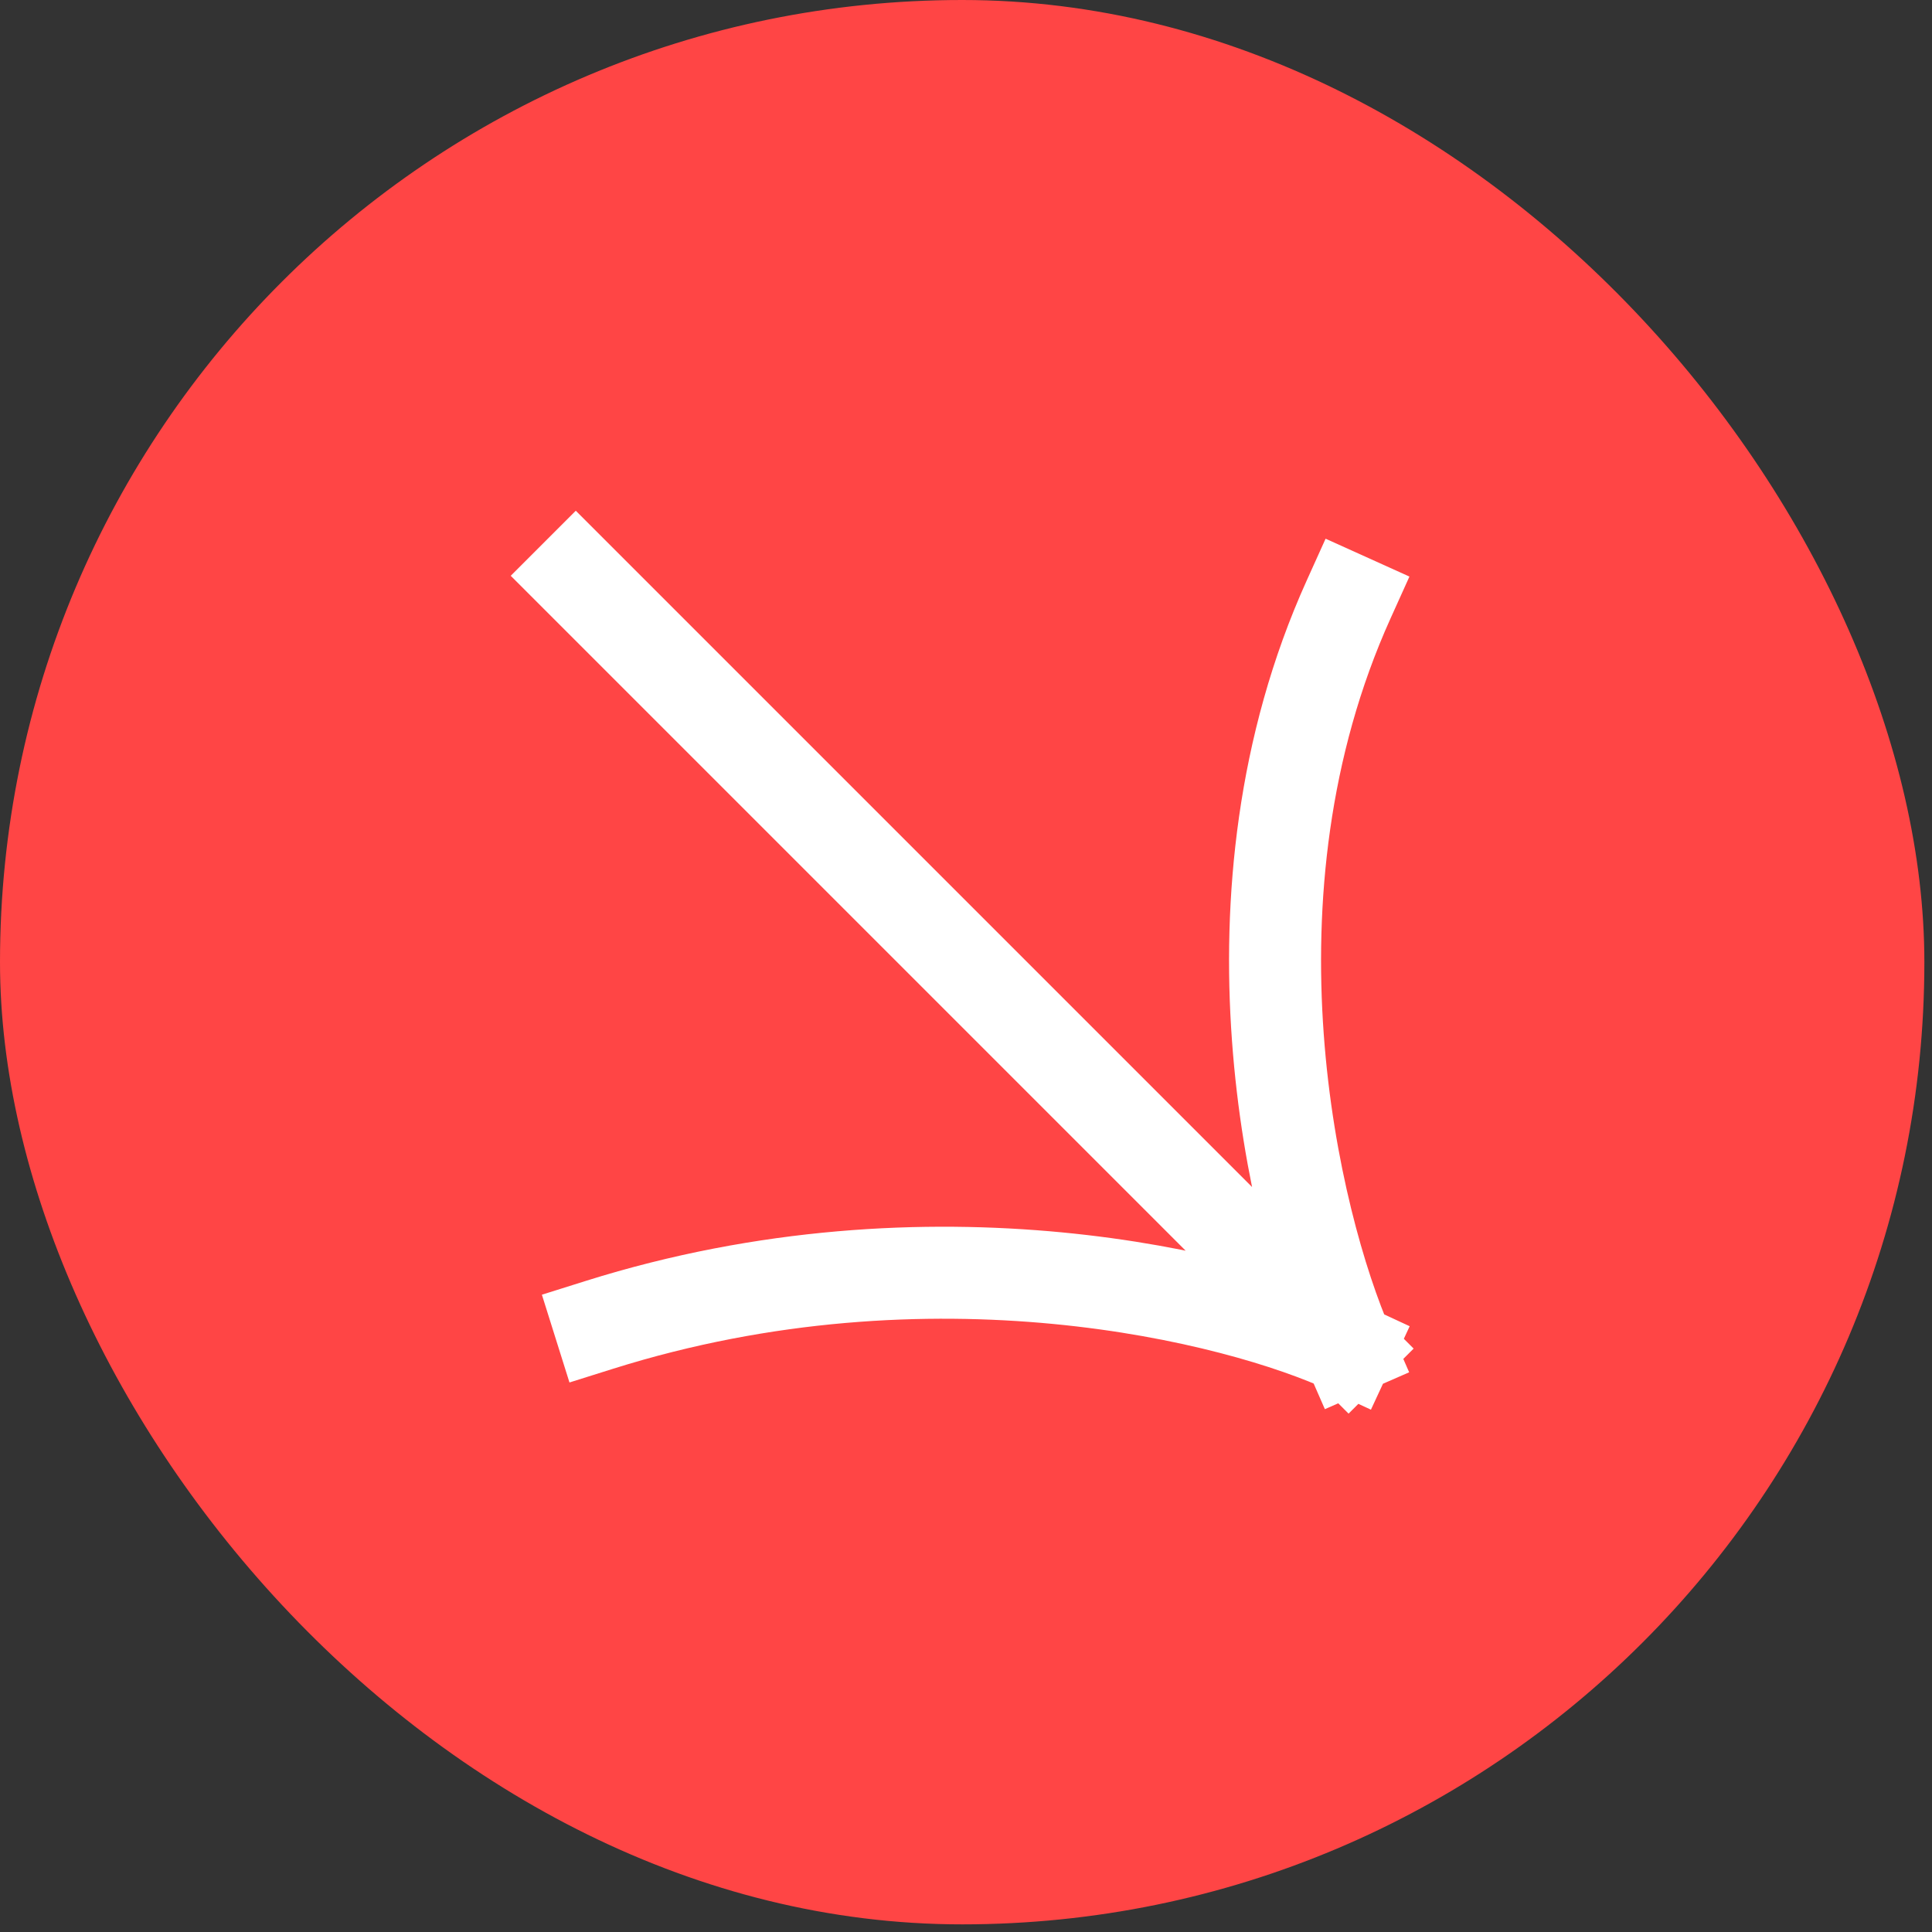
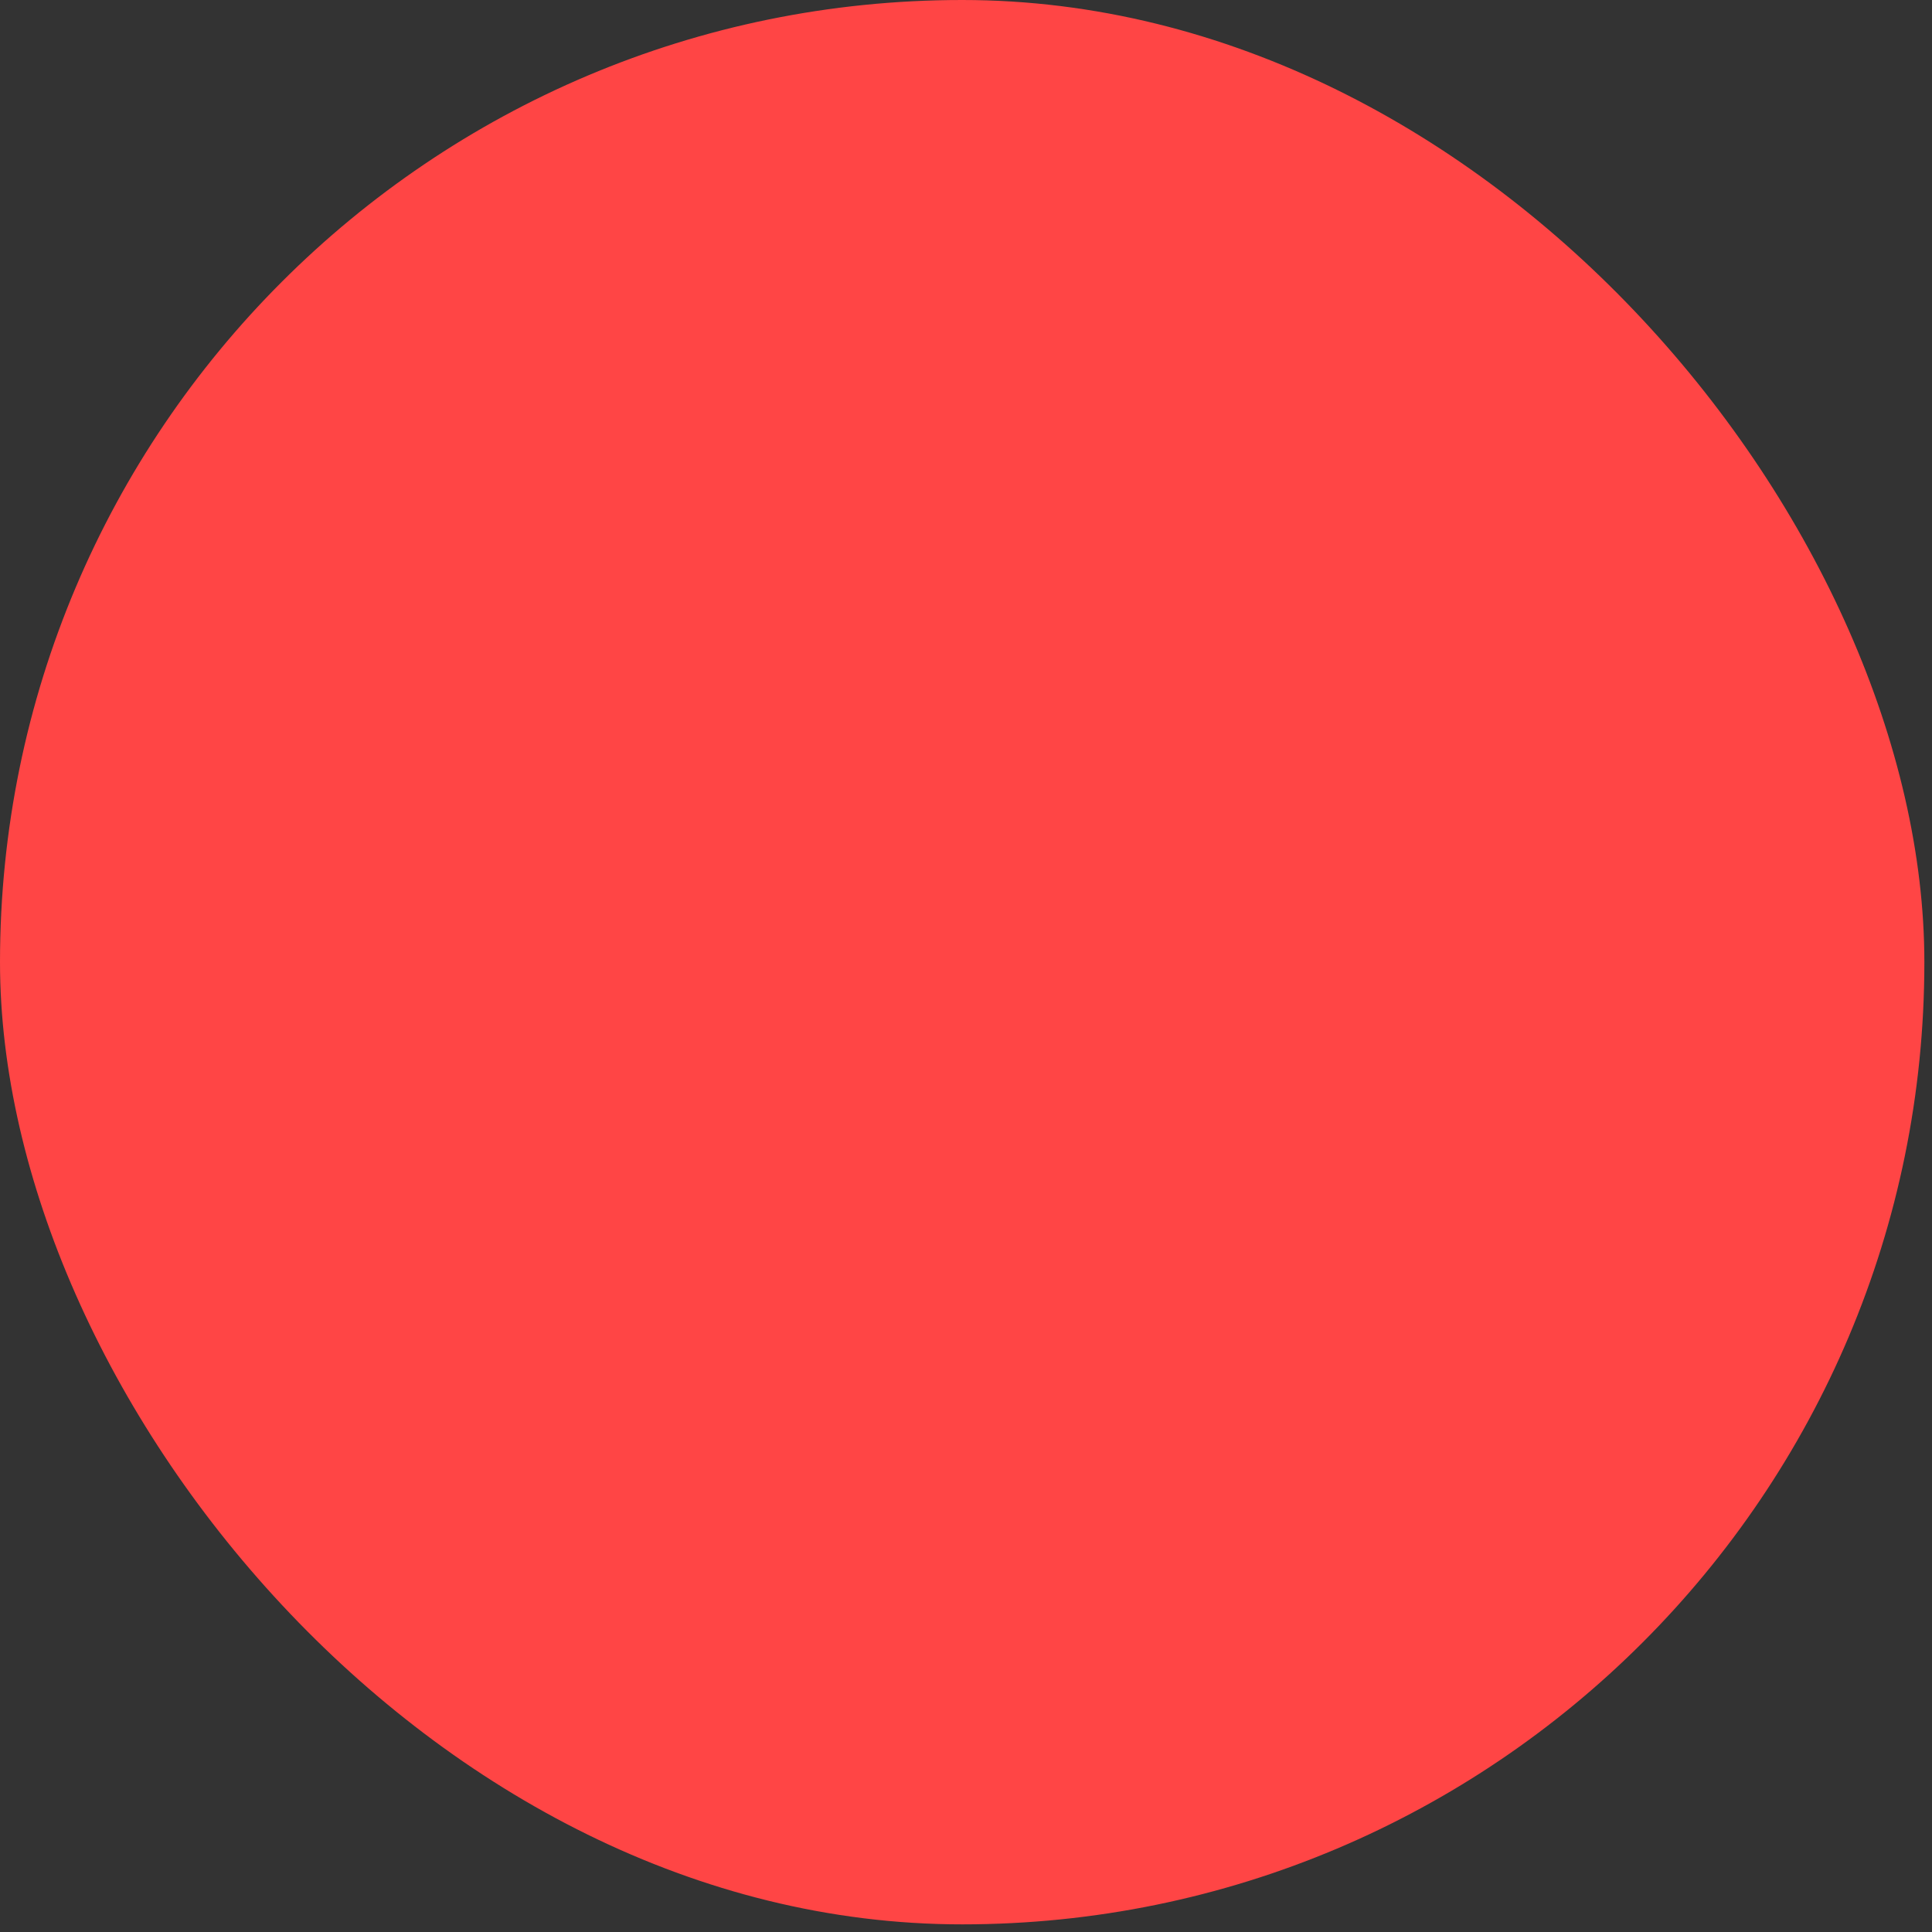
<svg xmlns="http://www.w3.org/2000/svg" width="42" height="42" viewBox="0 0 42 42" fill="none">
  <rect x="0" y="0" width="42" height="42" fill="#333333" stroke="none" />
  <rect width="41.834" height="41.834" rx="20.917" fill="#FF4545" />
-   <path d="M12.517 12.517L29.317 29.317M29.317 29.317C28.111 26.56 26.422 19.444 29.317 13.034M29.317 29.317C26.905 28.197 20.271 26.526 13.034 28.8" stroke="white" stroke-width="2" stroke-linecap="square" stroke-linejoin="round" />
</svg>